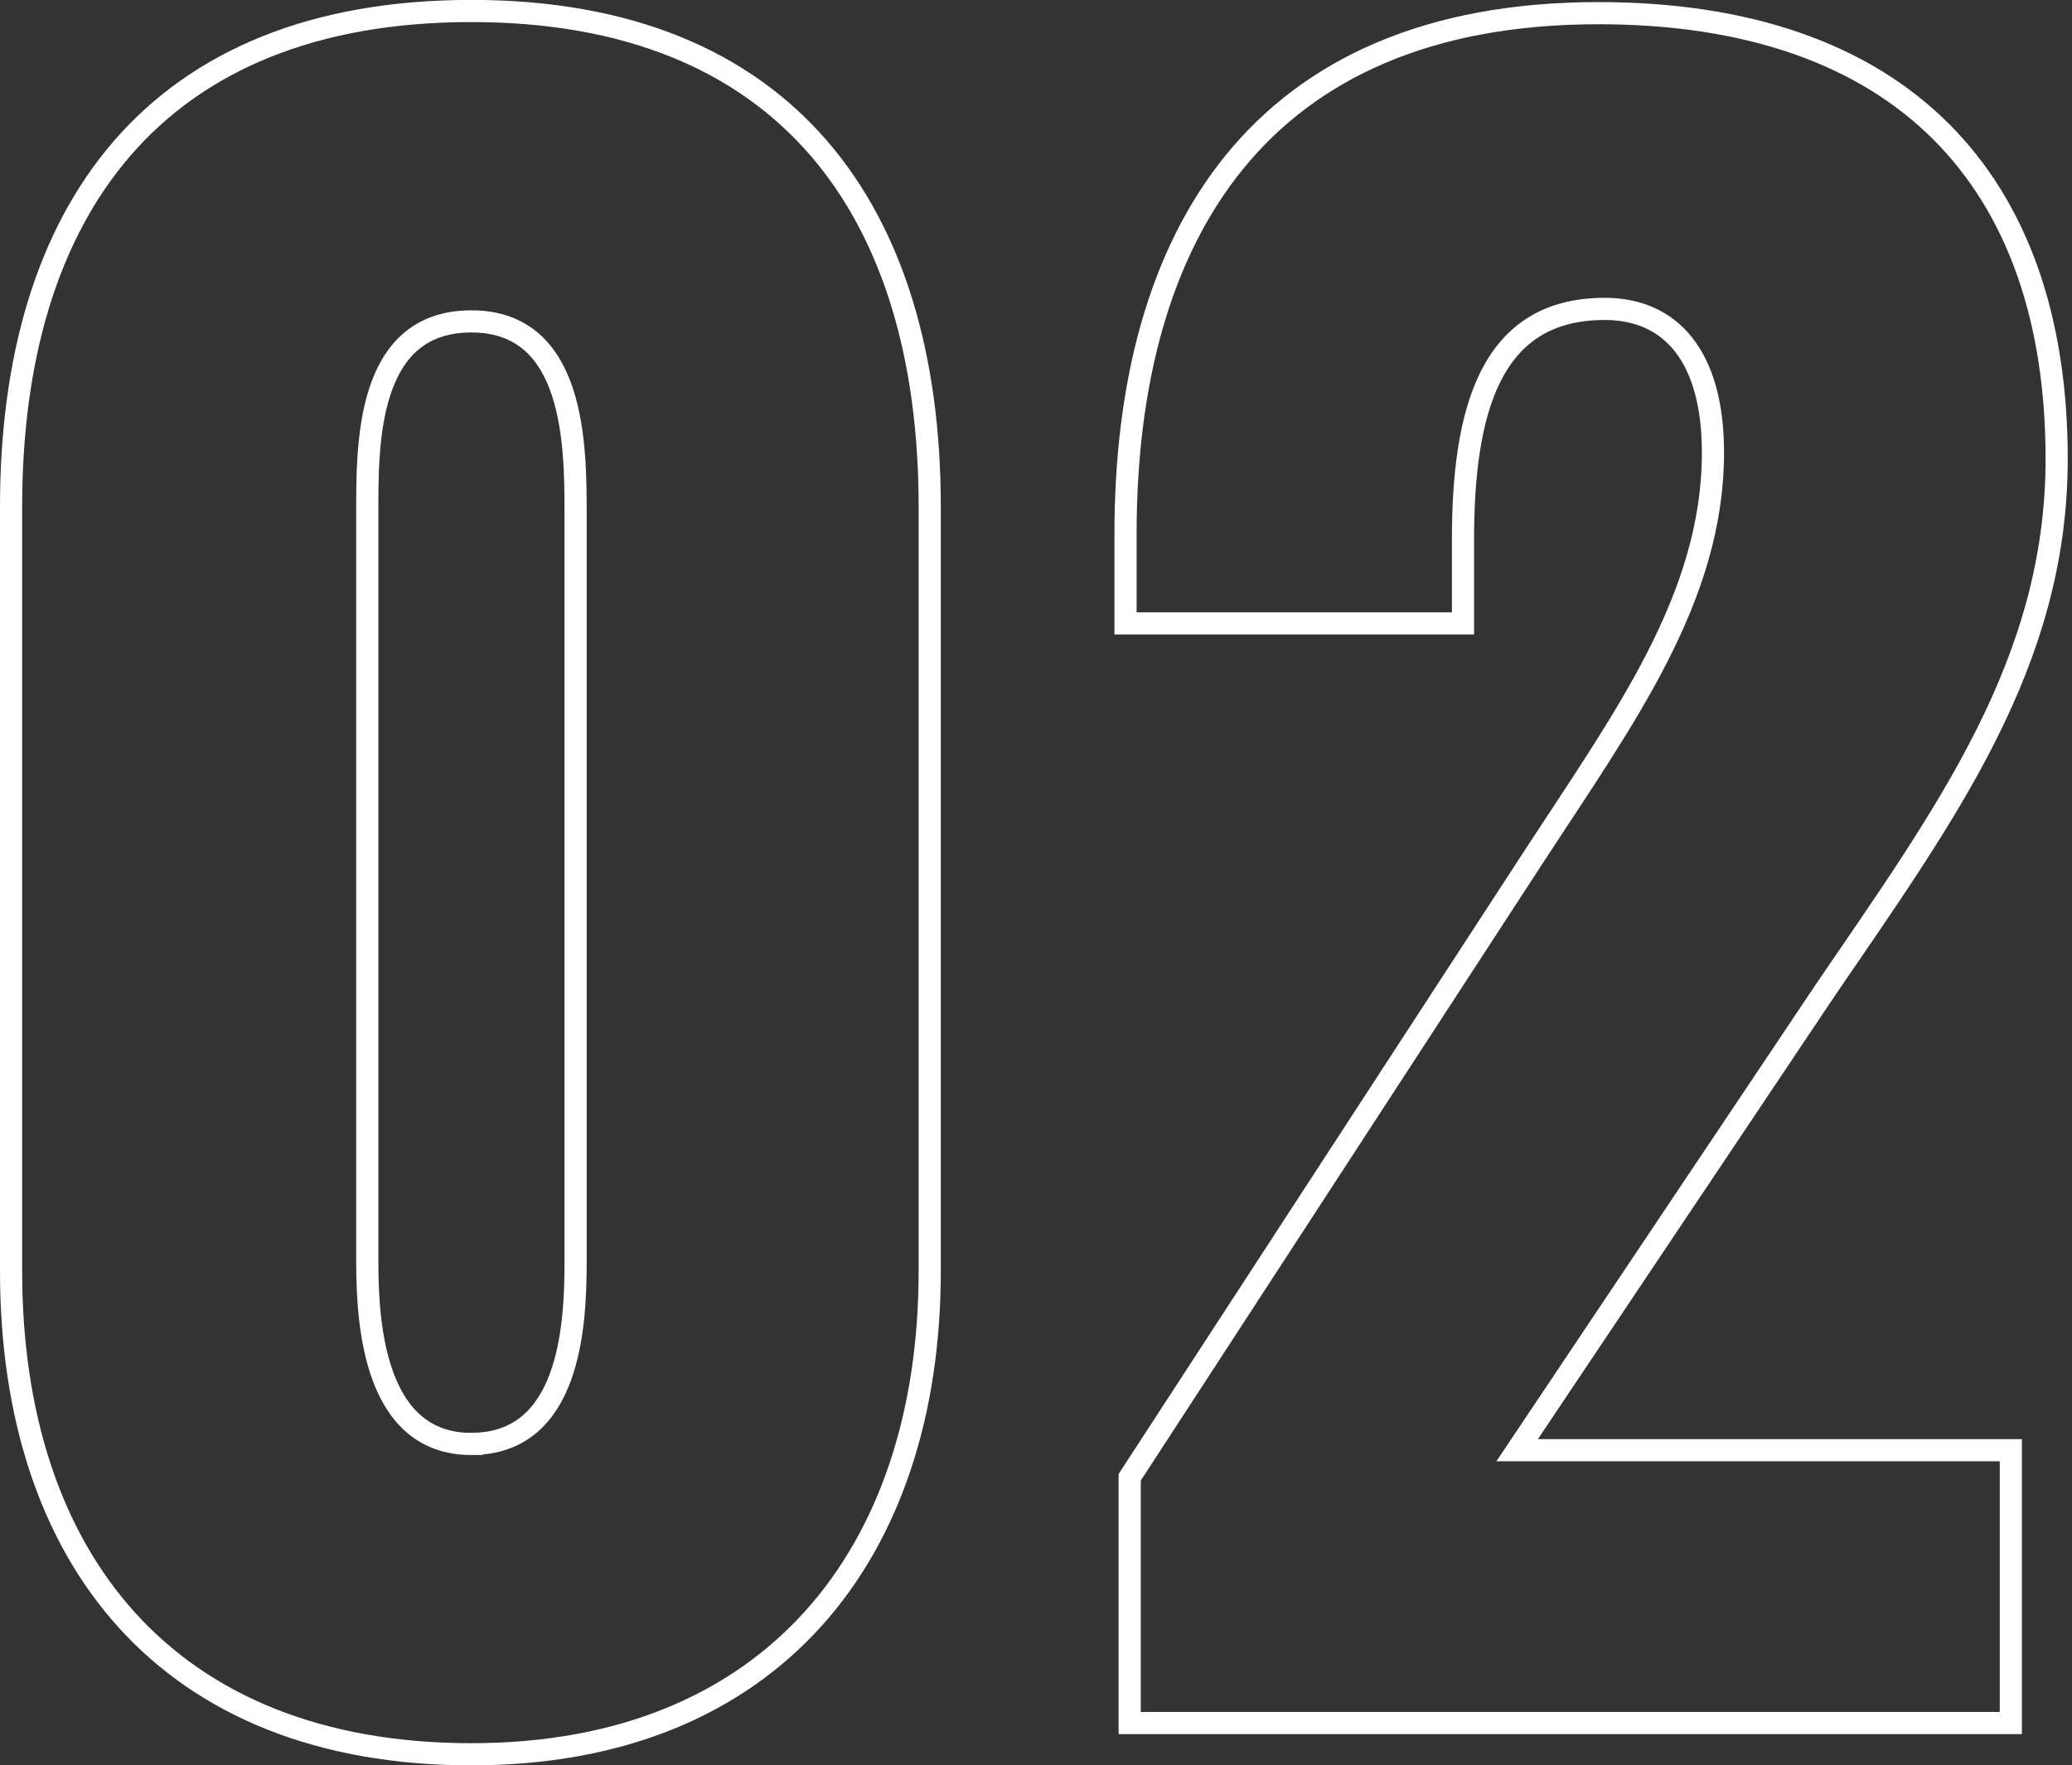
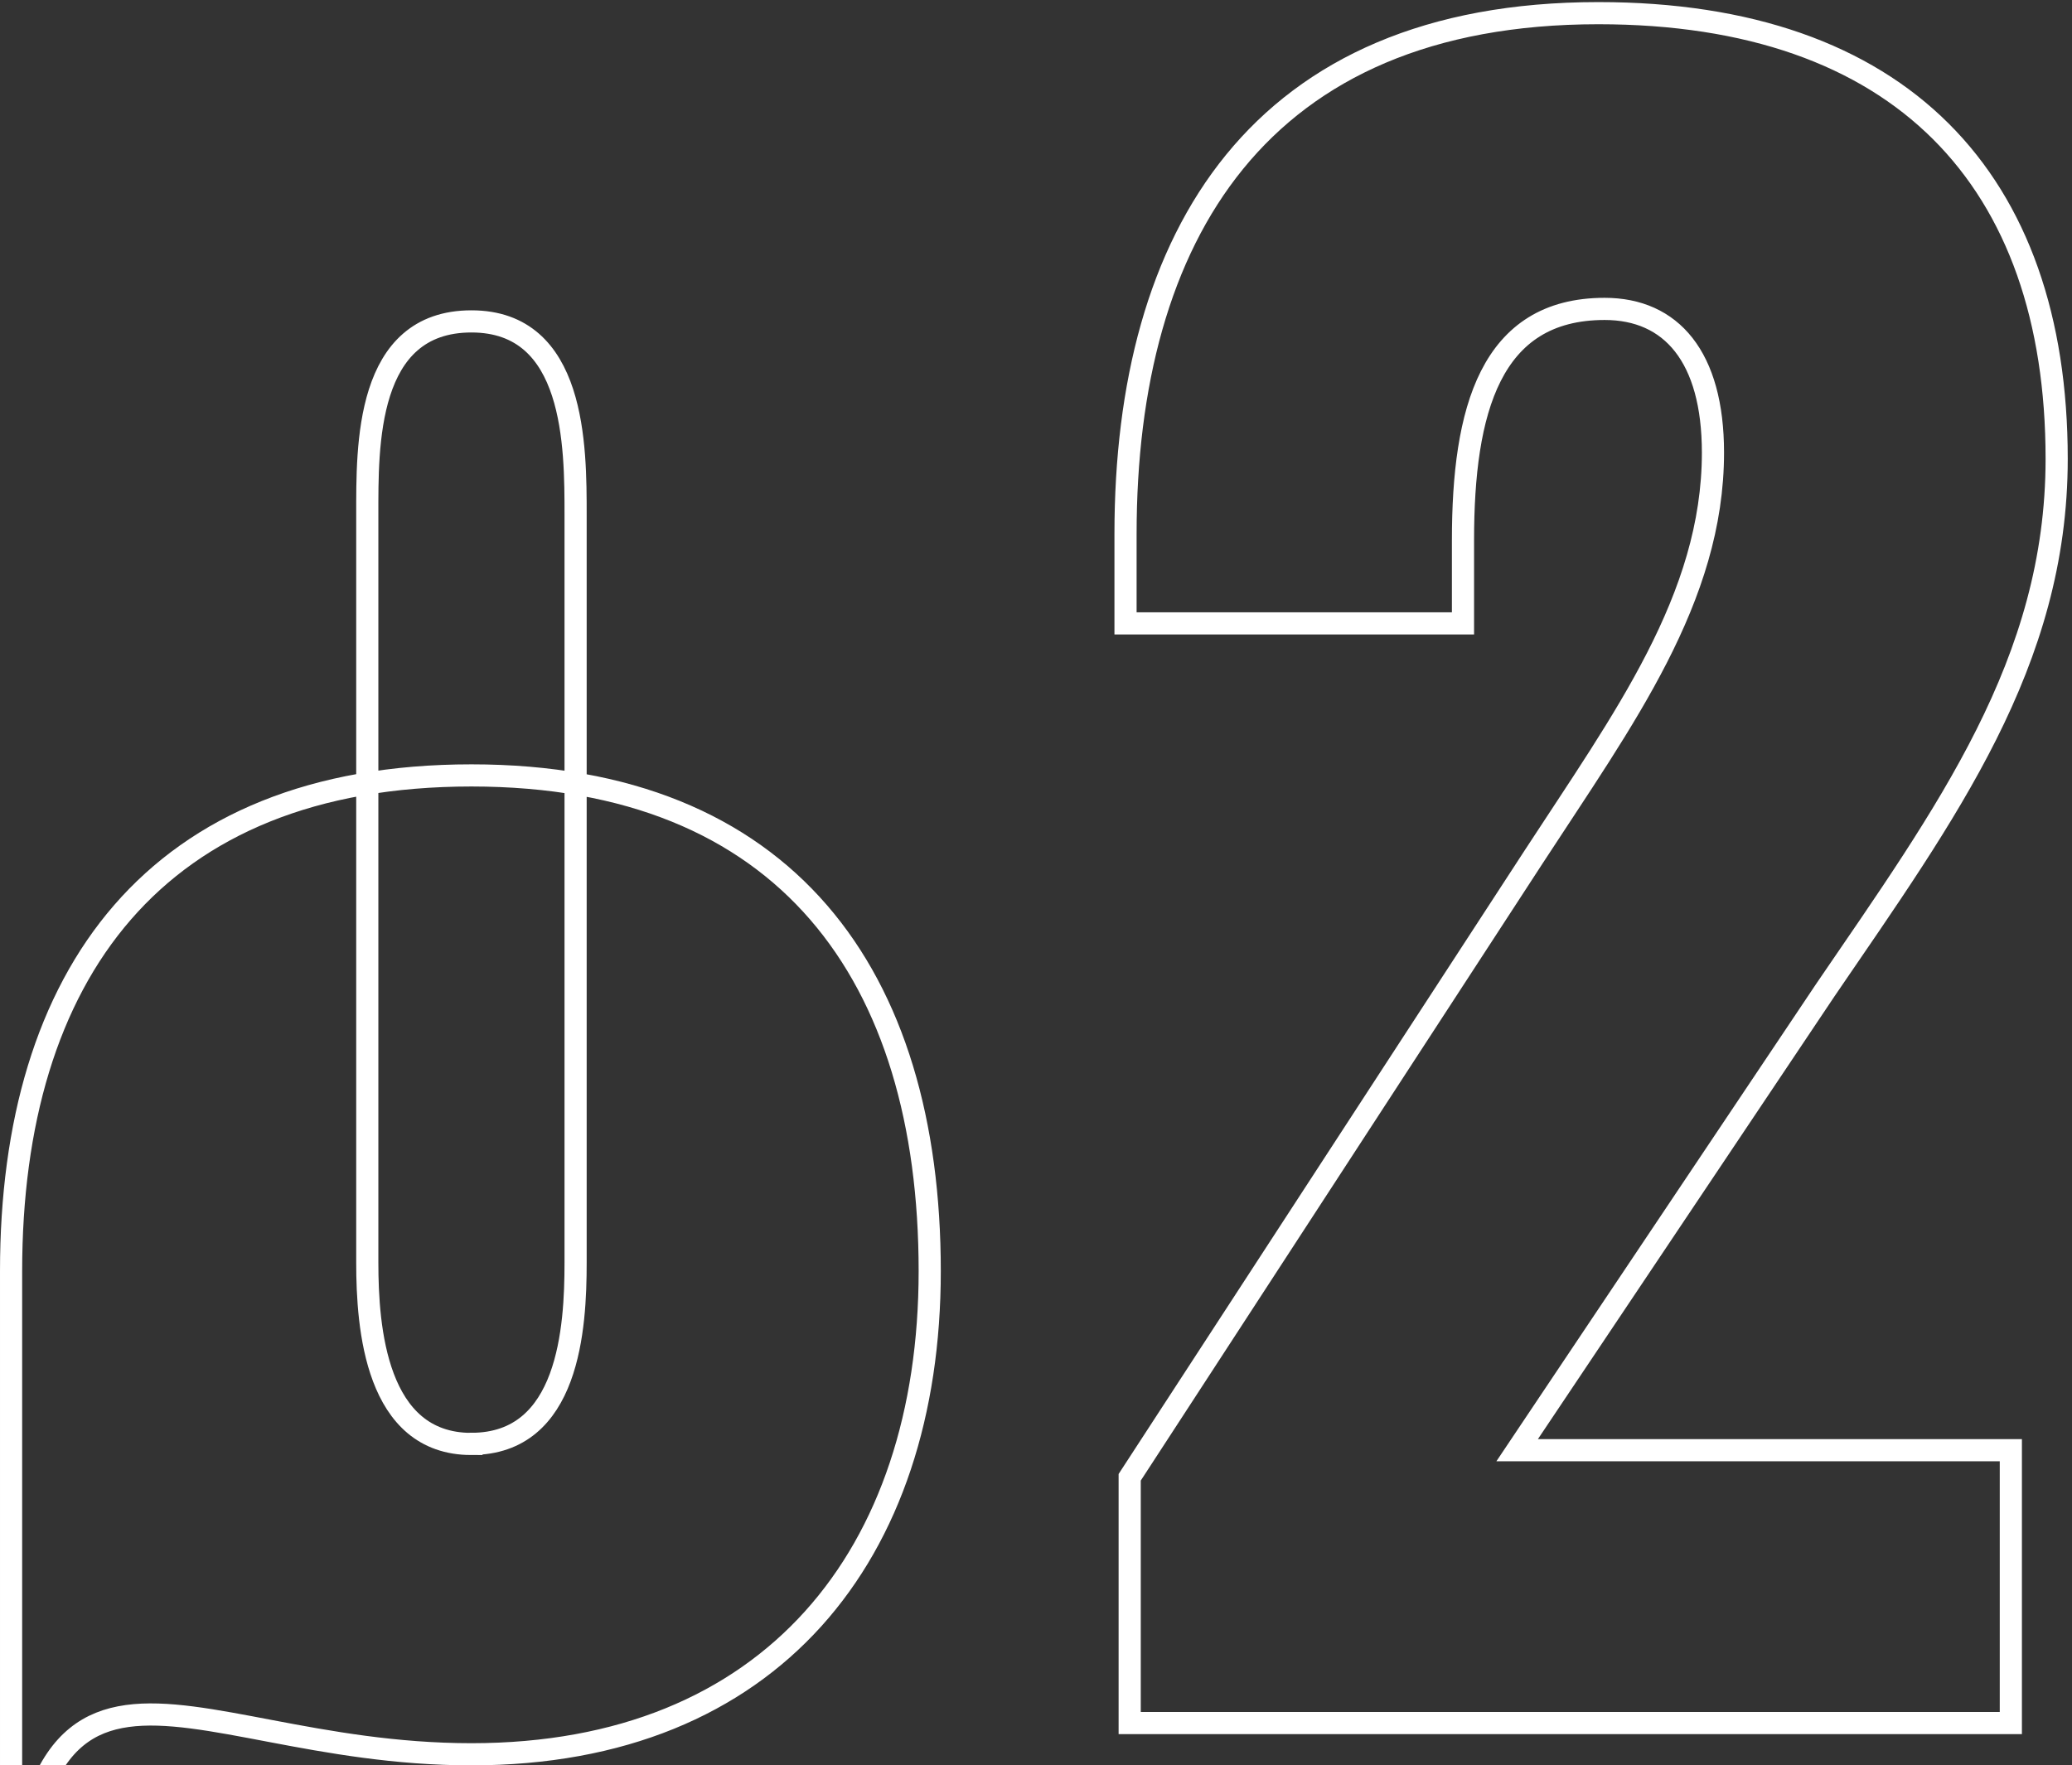
<svg xmlns="http://www.w3.org/2000/svg" width="93.5" height="79.678" viewBox="0 0 93.5 79.678">
  <rect x="0" y="0" width="93.5" height="79.678" fill="#333333" stroke="none" />
  <defs>
    <style>
      .cls-1, .cls-2 {
        fill: none;
      }

      .cls-2 {
        stroke: #fff;
      }
    </style>
  </defs>
  <g id="グループ_1725" data-name="グループ 1725" transform="translate(19756.424 -10731.232)">
-     <rect id="長方形_1894" data-name="長方形 1894" class="cls-1" width="93" height="78.68" transform="translate(-19755.924 10731.73)" />
-     <path id="パス_14903" data-name="パス 14903" class="cls-2" d="M25.85,1.41c13.536,0,20.68-9.024,20.68-21.808V-54.9c0-13.348-6.486-22.372-20.68-22.372-14.288,0-20.774,9.024-20.774,22.372v34.5C5.076-7.426,12.126,1.41,25.85,1.41Zm0-14.006c-4.324,0-4.7-5.264-4.7-8.178V-54.52c0-3.1-.094-8.742,4.7-8.742,4.7,0,4.7,5.64,4.7,8.742v33.746C30.55-17.86,30.268-12.6,25.85-12.6ZM55.554,0H95.316V-12.314H73.038L86.95-33.088c5.452-7.99,10.434-14.758,10.434-23.97,0-12.6-7.05-20.116-20.68-20.116-15.322,0-21.338,10.058-21.338,23.5v4.042H70.594v-3.76c0-5.828,1.222-10.434,6.392-10.434,3.008,0,4.888,2.162,4.888,6.486,0,6.58-4.042,12.032-8.084,18.236L55.554-11.092Z" transform="translate(-19761 10809)" />
+     <path id="パス_14903" data-name="パス 14903" class="cls-2" d="M25.85,1.41c13.536,0,20.68-9.024,20.68-21.808c0-13.348-6.486-22.372-20.68-22.372-14.288,0-20.774,9.024-20.774,22.372v34.5C5.076-7.426,12.126,1.41,25.85,1.41Zm0-14.006c-4.324,0-4.7-5.264-4.7-8.178V-54.52c0-3.1-.094-8.742,4.7-8.742,4.7,0,4.7,5.64,4.7,8.742v33.746C30.55-17.86,30.268-12.6,25.85-12.6ZM55.554,0H95.316V-12.314H73.038L86.95-33.088c5.452-7.99,10.434-14.758,10.434-23.97,0-12.6-7.05-20.116-20.68-20.116-15.322,0-21.338,10.058-21.338,23.5v4.042H70.594v-3.76c0-5.828,1.222-10.434,6.392-10.434,3.008,0,4.888,2.162,4.888,6.486,0,6.58-4.042,12.032-8.084,18.236L55.554-11.092Z" transform="translate(-19761 10809)" />
  </g>
</svg>